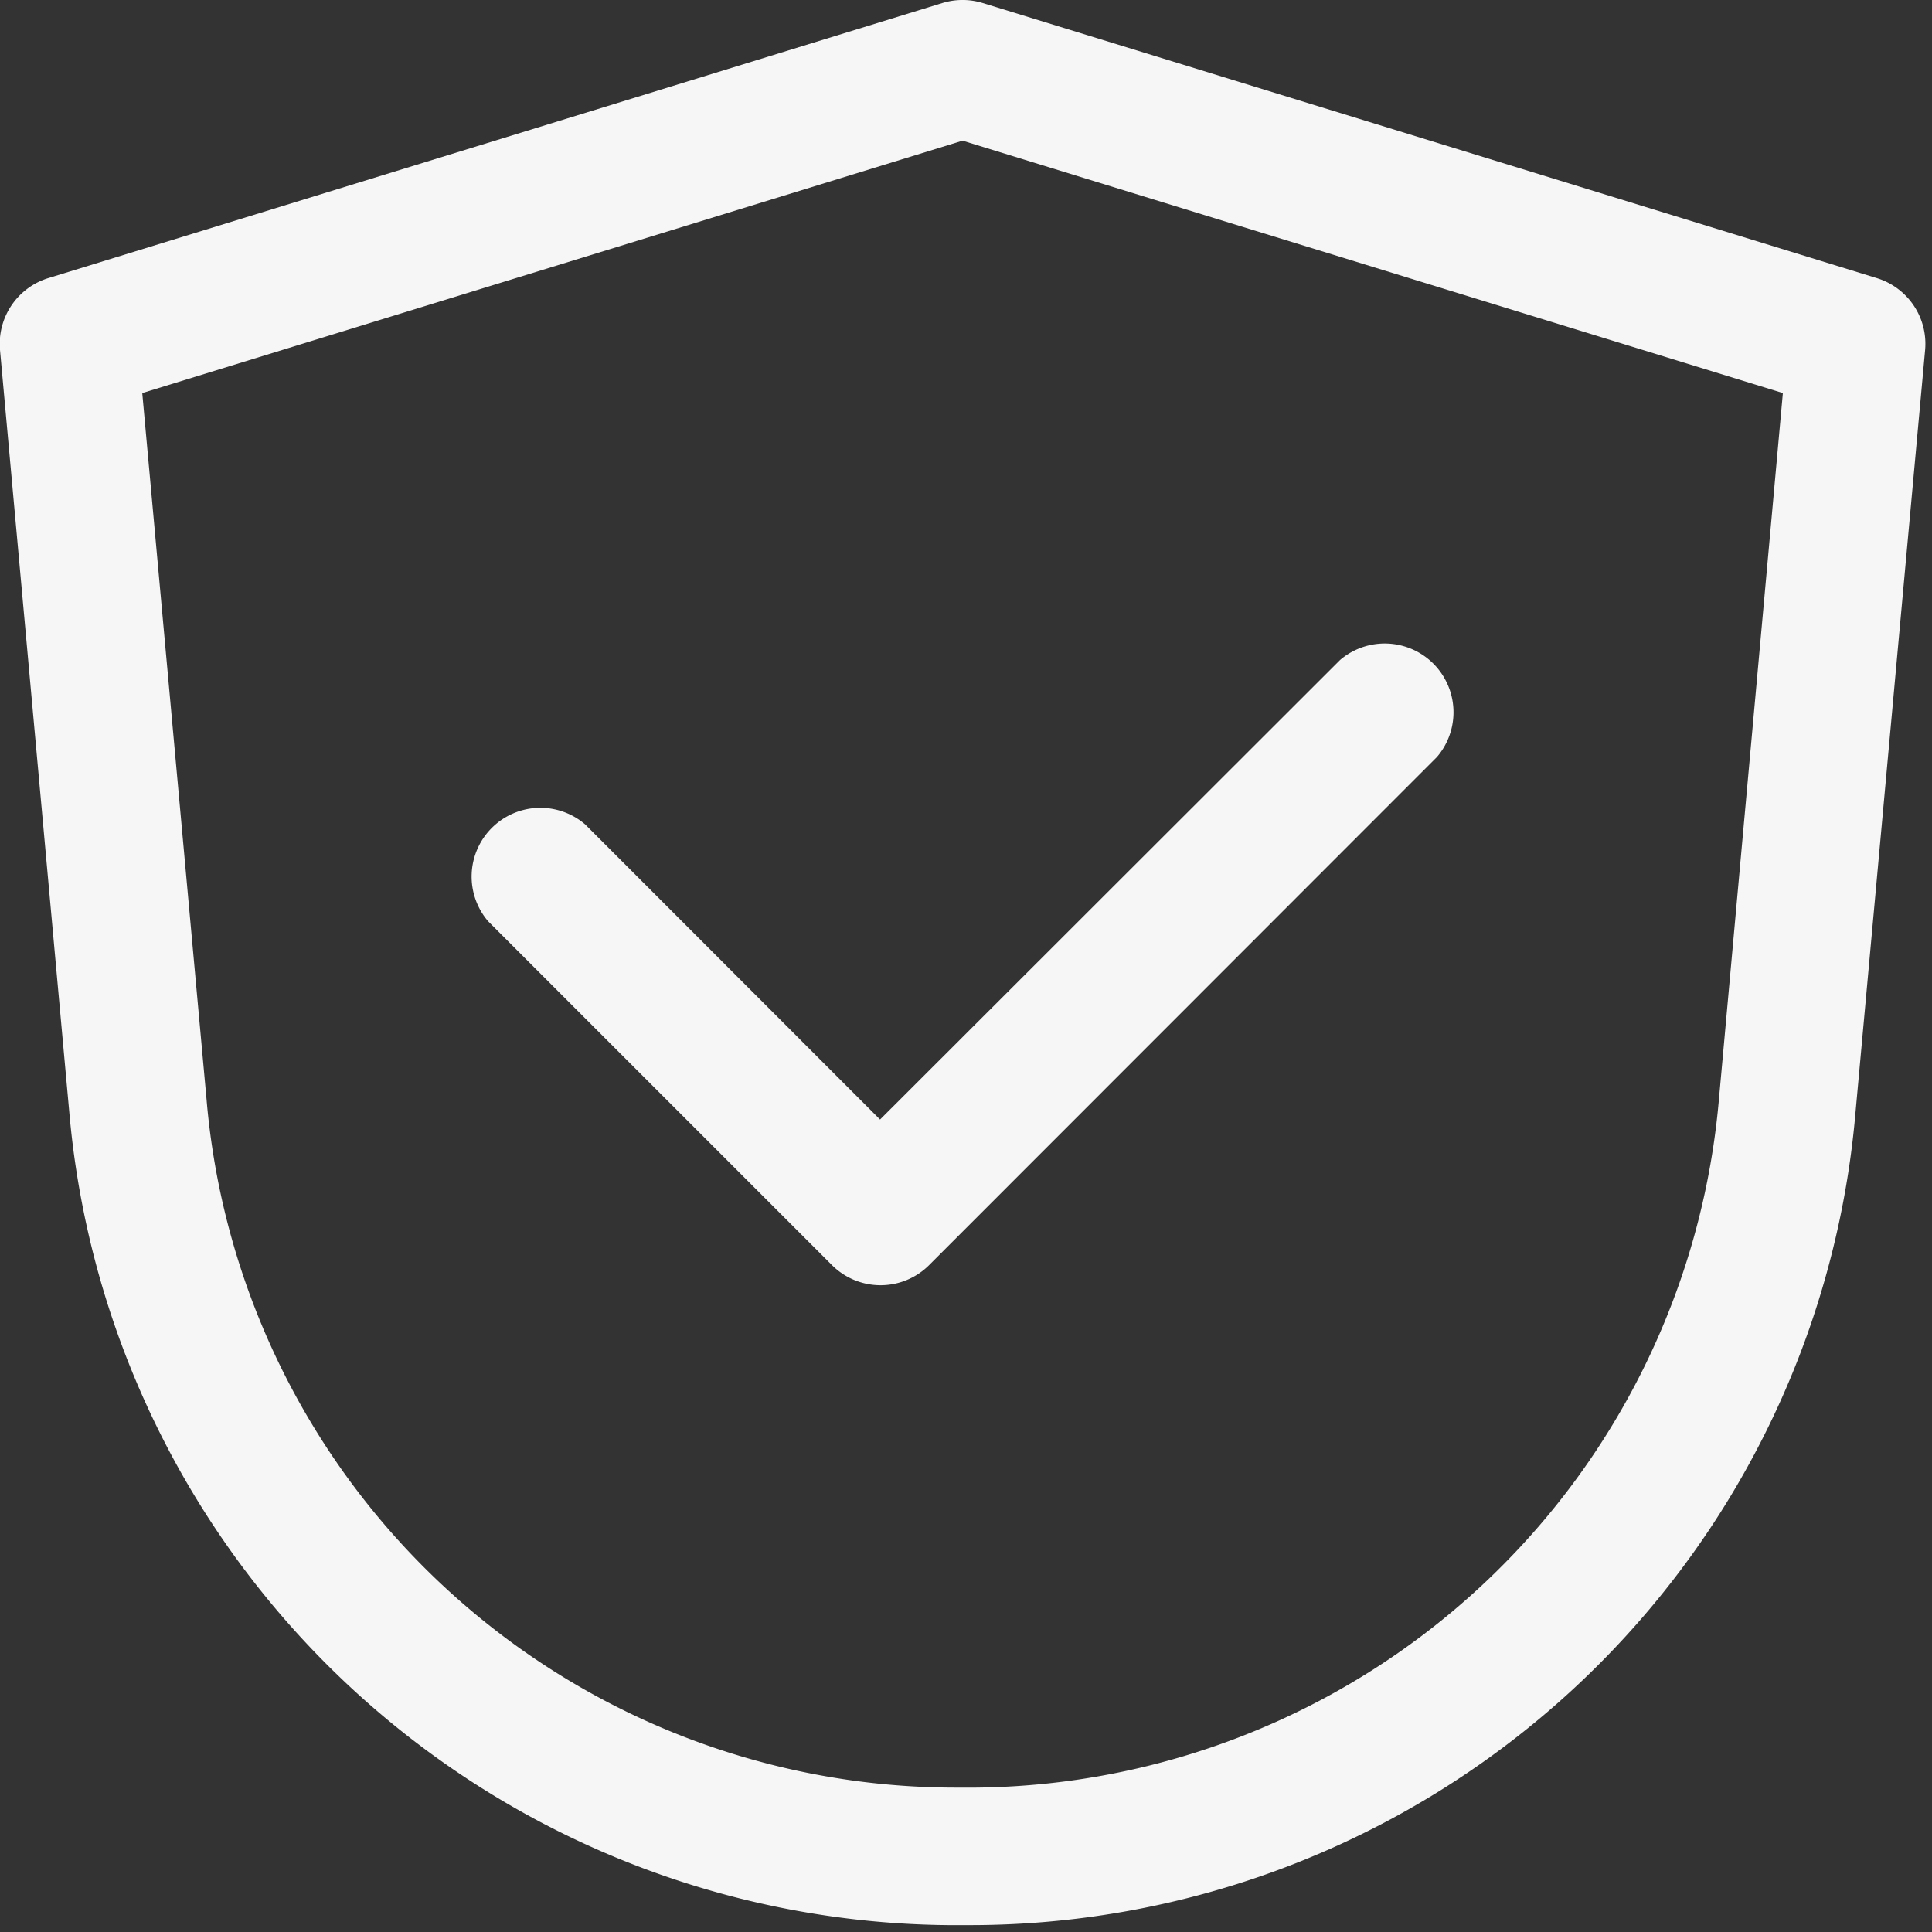
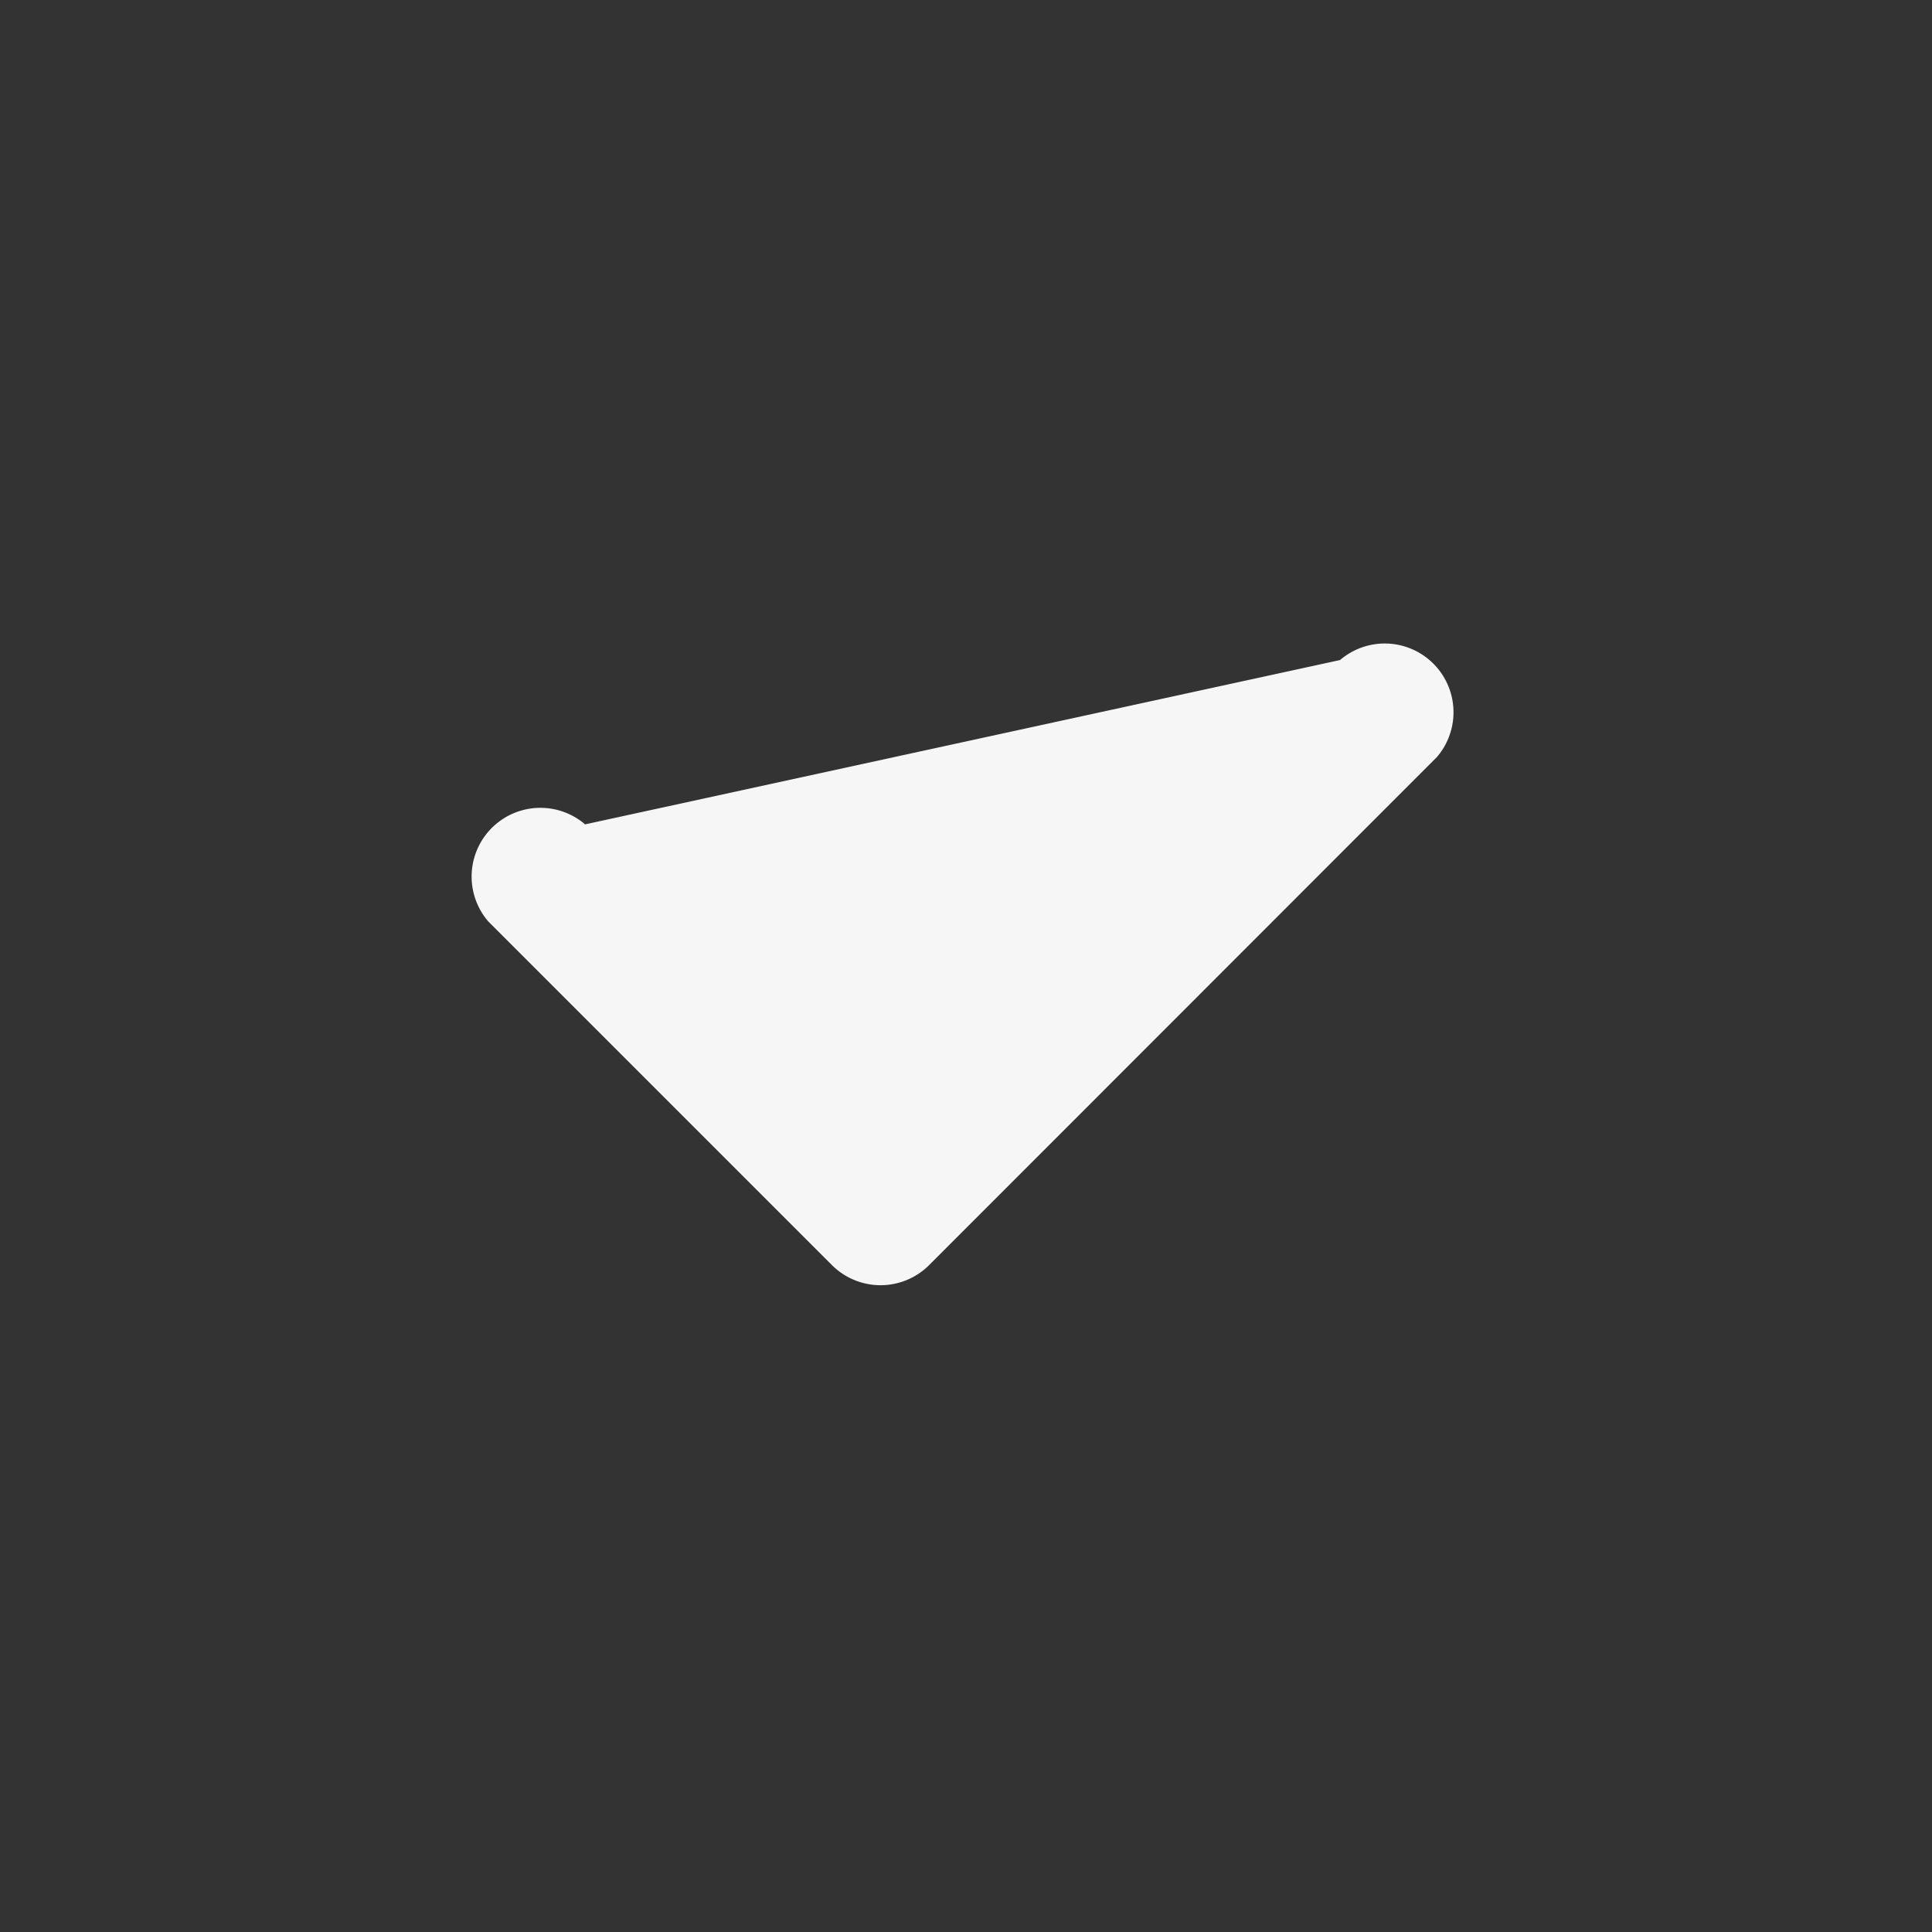
<svg xmlns="http://www.w3.org/2000/svg" fill="#f7f6f6" height="28.1" preserveAspectRatio="xMidYMid meet" version="1" viewBox="2.0 2.0 28.1 28.1" width="28.1" zoomAndPan="magnify">
  <rect x="2.0" y="2.0" width="28.1" height="28.1" fill="#333333" stroke="none" />
  <g id="change1_1">
-     <path d="M29.294,6.044l-13-4a1,1,0,0,0-.588,0l-13,4A1,1,0,0,0,2,7.09l1.009,11.1A12.952,12.952,0,0,0,16.05,30,12.928,12.928,0,0,0,28.987,18.185L30,7.09A1,1,0,0,0,29.294,6.044ZM27,18A10.962,10.962,0,0,1,15.95,28,10.937,10.937,0,0,1,5.005,18L4.069,7.717,16,4.046,27.931,7.717Z" />
-     <path d="M10.51,13.99A1,1,0,0,0,9.1,15.4l5,5a1,1,0,0,0,1.414,0L22.9,13.01A1,1,0,0,0,21.49,11.6L14.8,18.283Z" />
+     <path d="M10.51,13.99A1,1,0,0,0,9.1,15.4l5,5a1,1,0,0,0,1.414,0L22.9,13.01A1,1,0,0,0,21.49,11.6Z" />
  </g>
</svg>